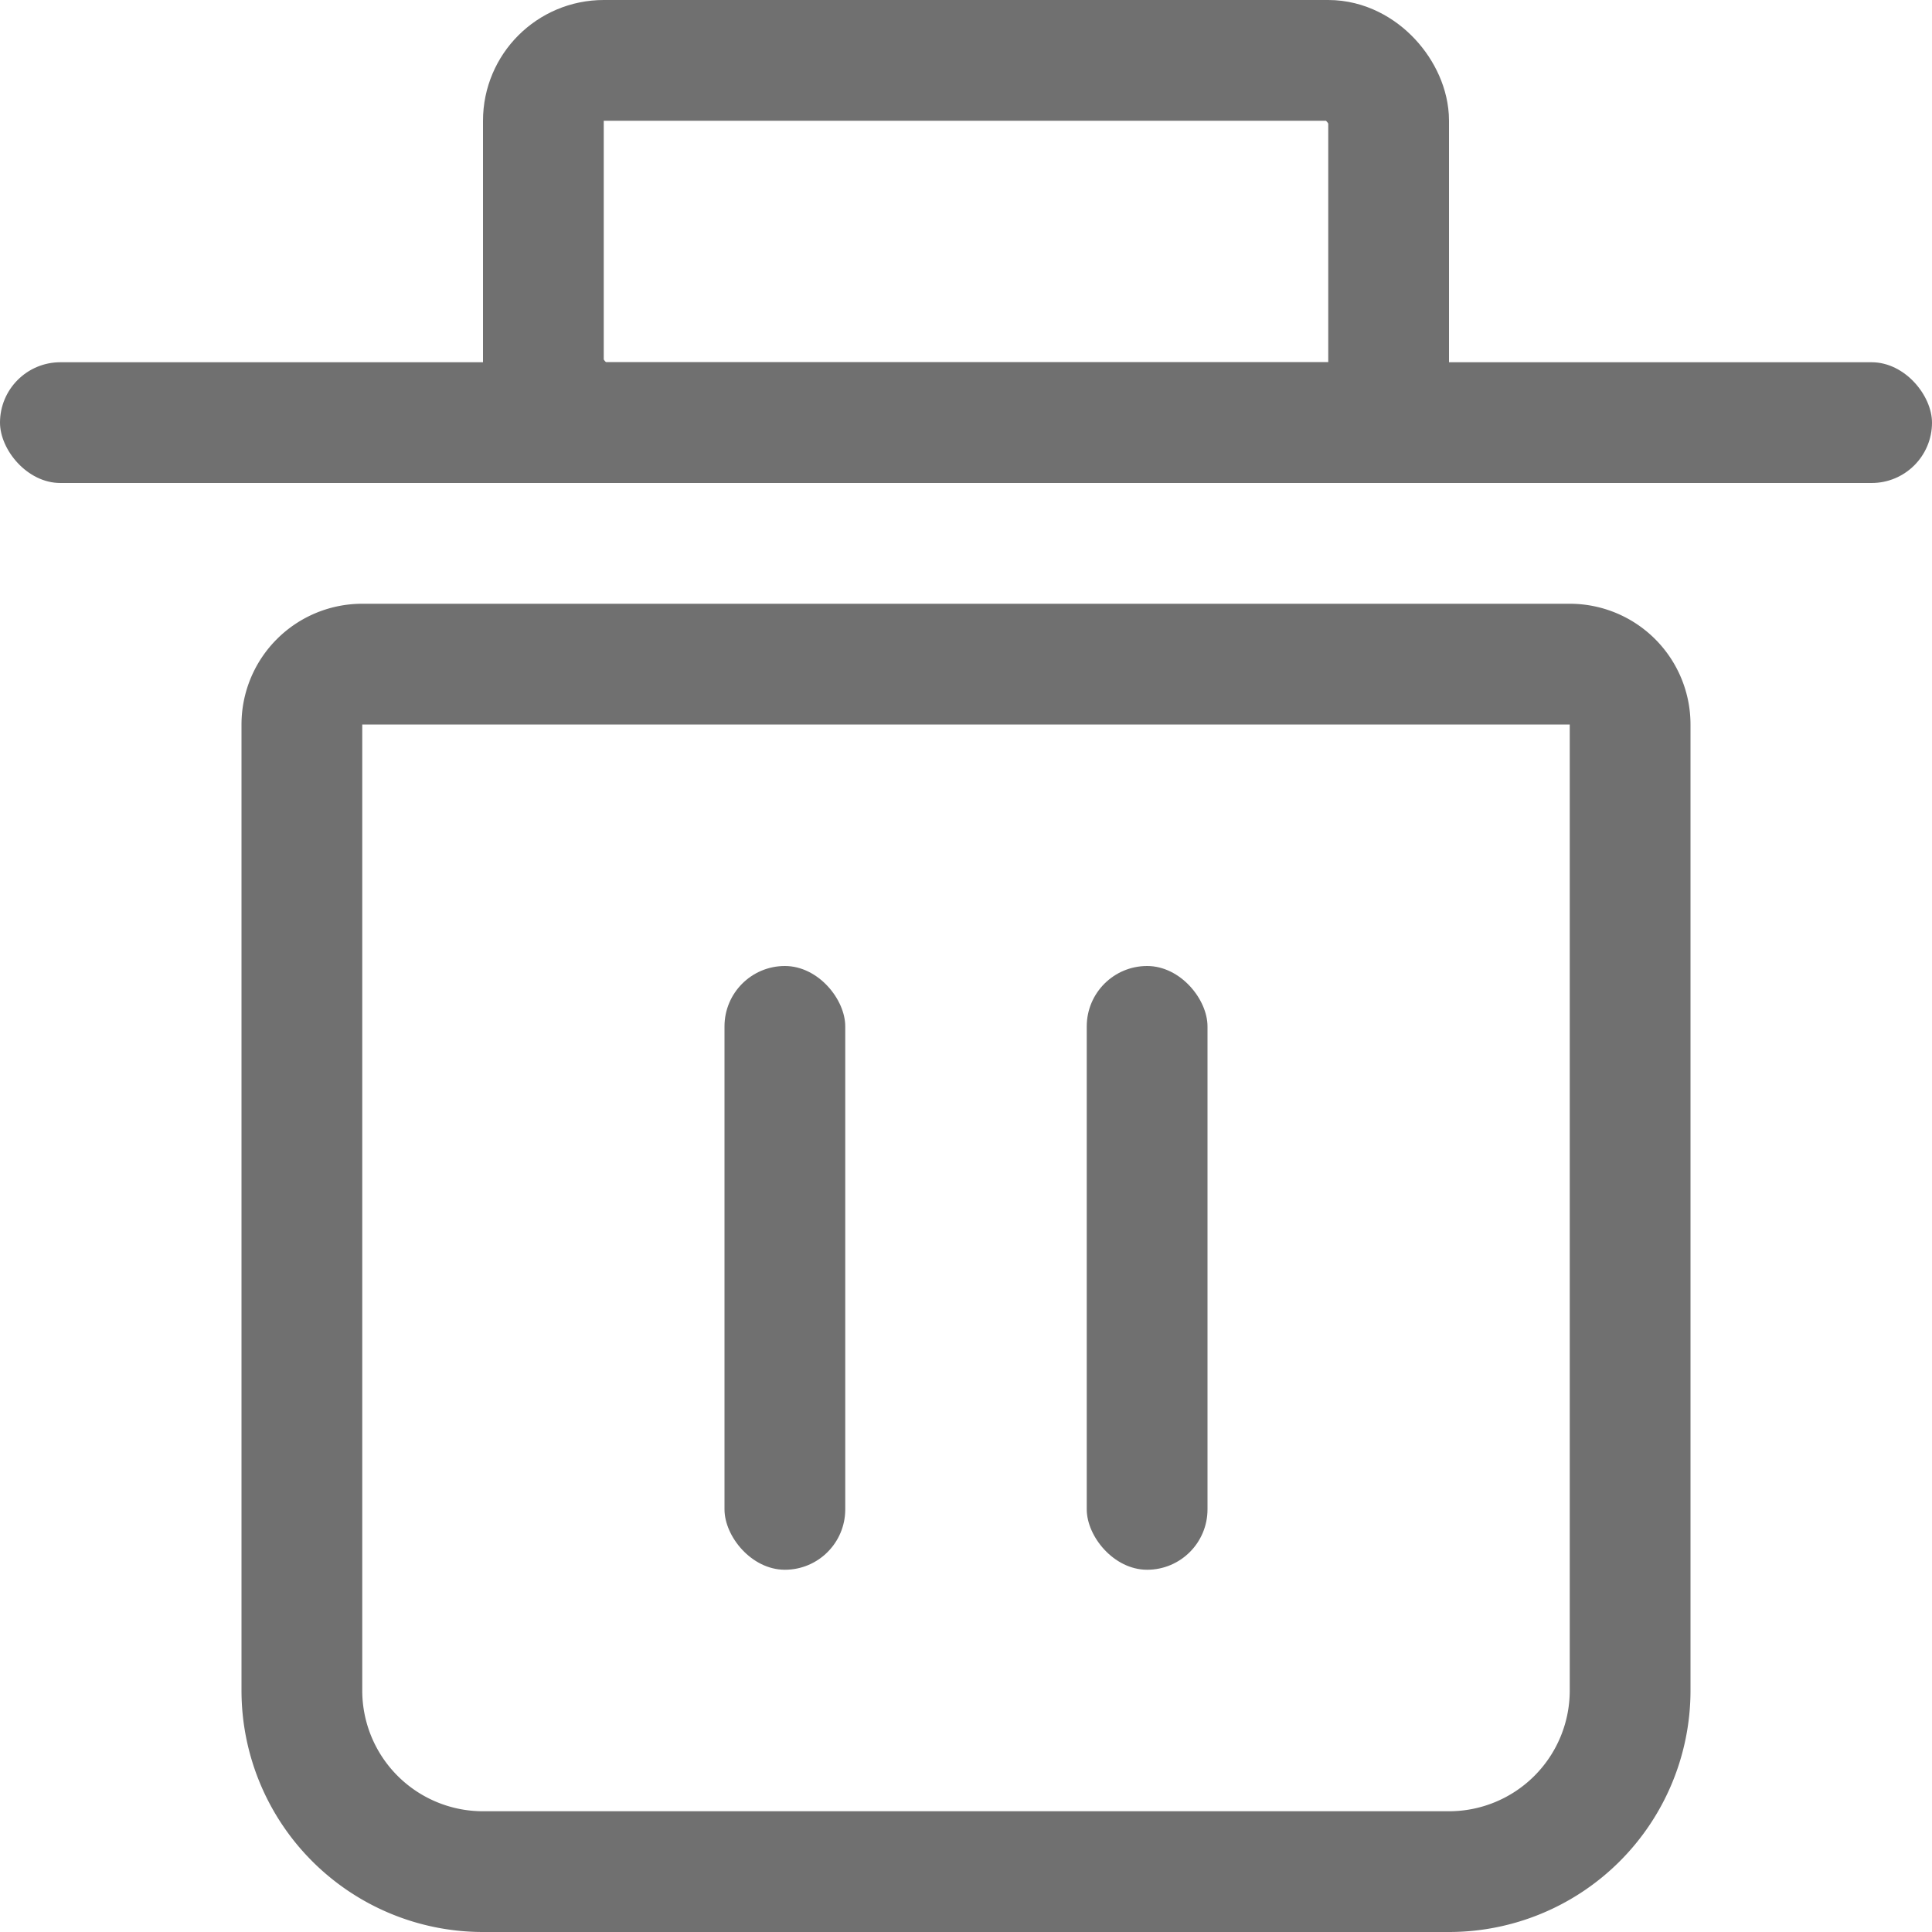
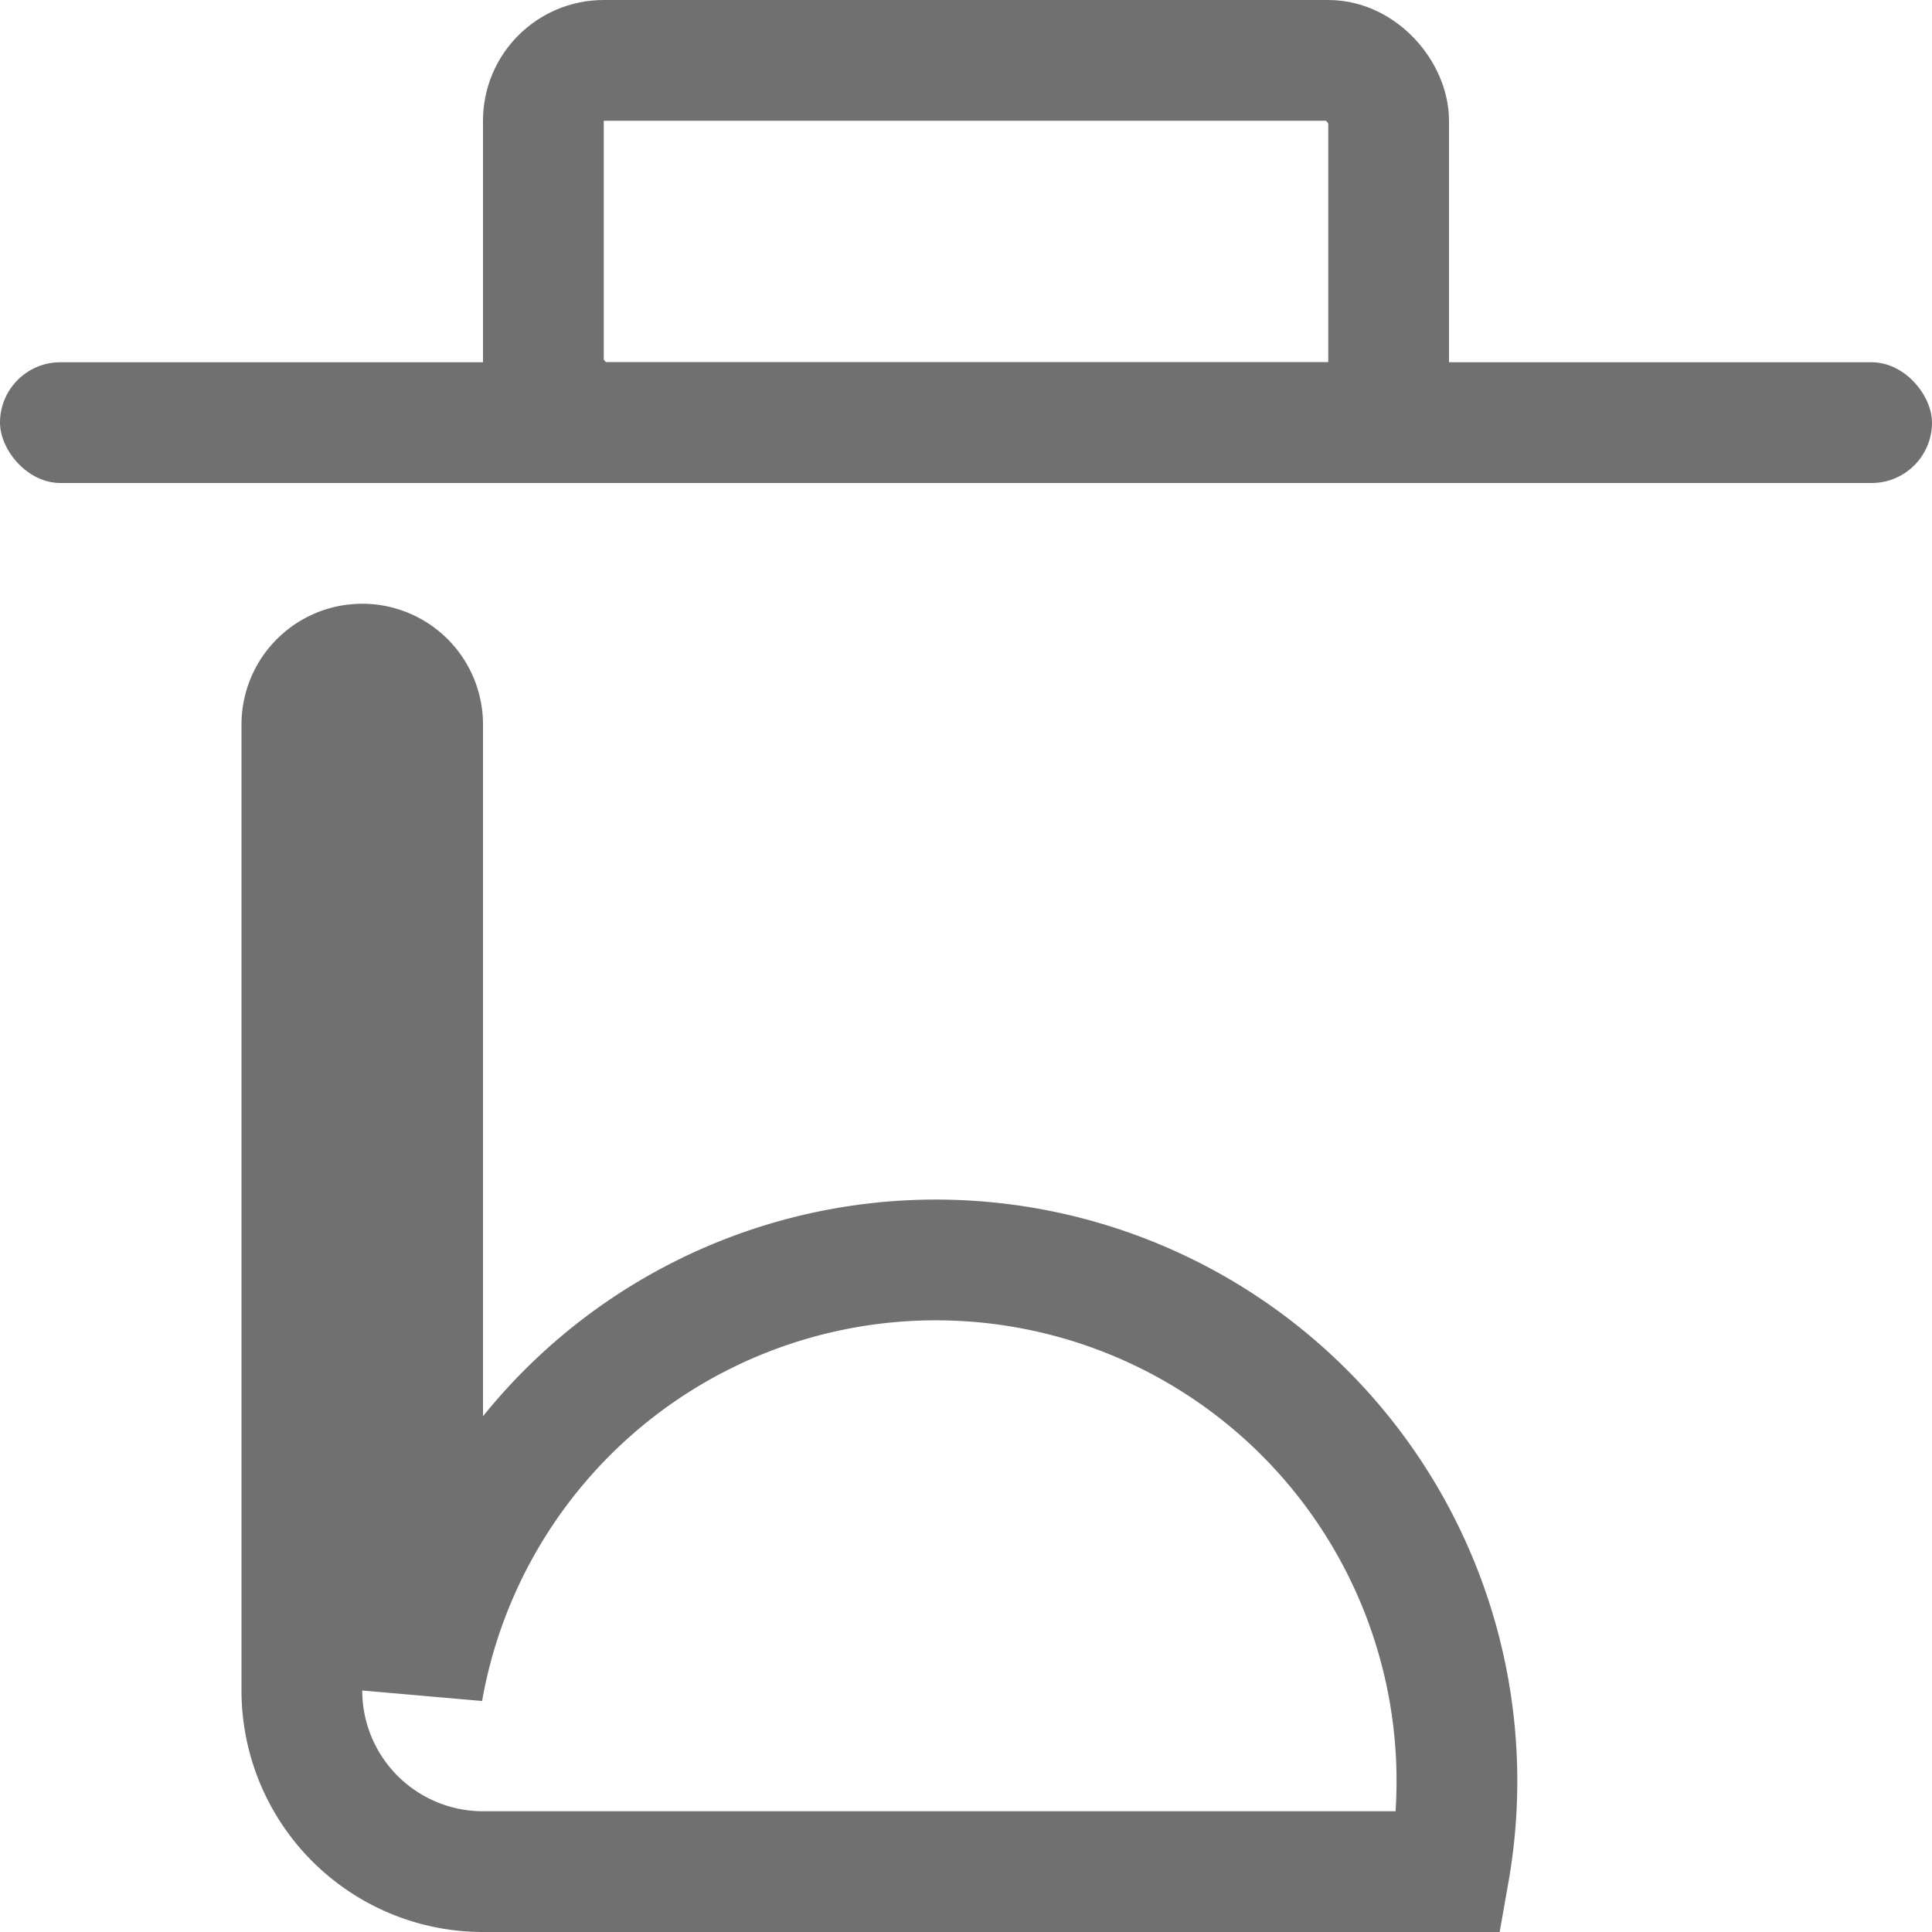
<svg xmlns="http://www.w3.org/2000/svg" id="remove_all" data-name="remove all" width="16" height="16" viewBox="0 0 16 16">
  <defs>
    <style>
      .cls-1 {
        fill: #fff;
        opacity: 0;
      }

      .cls-1, .cls-2 {
        stroke: #707070;
      }

      .cls-2, .cls-5 {
        fill: none;
      }

      .cls-3 {
        fill: #707070;
      }

      .cls-4 {
        stroke: none;
      }
    </style>
  </defs>
  <g id="From_file" data-name="From file">
    <g id="矩形_13520" data-name="矩形 13520" class="cls-1">
      <rect class="cls-4" width="16" height="16" />
      <rect class="cls-5" x="0.5" y="0.5" width="15" height="15" />
    </g>
    <g id="矩形_13839" data-name="矩形 13839" class="cls-2" transform="translate(2 5)">
      <path class="cls-4" d="M0,0H12a0,0,0,0,1,0,0V9a2,2,0,0,1-2,2H2A2,2,0,0,1,0,9V0A0,0,0,0,1,0,0Z" />
-       <path class="cls-5" d="M1,.5H11a.5.5,0,0,1,.5.5V9A1.5,1.5,0,0,1,10,10.5H2A1.5,1.5,0,0,1,.5,9V1A.5.5,0,0,1,1,.5Z" />
+       <path class="cls-5" d="M1,.5a.5.5,0,0,1,.5.5V9A1.5,1.5,0,0,1,10,10.5H2A1.5,1.5,0,0,1,.5,9V1A.5.5,0,0,1,1,.5Z" />
    </g>
    <rect id="矩形_13840" data-name="矩形 13840" class="cls-3" width="16" height="1" rx="0.5" transform="translate(0 3)" />
    <g id="矩形_13841" data-name="矩形 13841" class="cls-2" transform="translate(4)">
      <rect class="cls-4" width="8" height="4" rx="1" />
      <rect class="cls-5" x="0.5" y="0.5" width="7" height="3" rx="0.5" />
    </g>
-     <rect id="矩形_13842" data-name="矩形 13842" class="cls-3" width="1" height="5" rx="0.5" transform="translate(6 8)" />
-     <rect id="矩形_13843" data-name="矩形 13843" class="cls-3" width="1" height="5" rx="0.5" transform="translate(9 8)" />
  </g>
</svg>